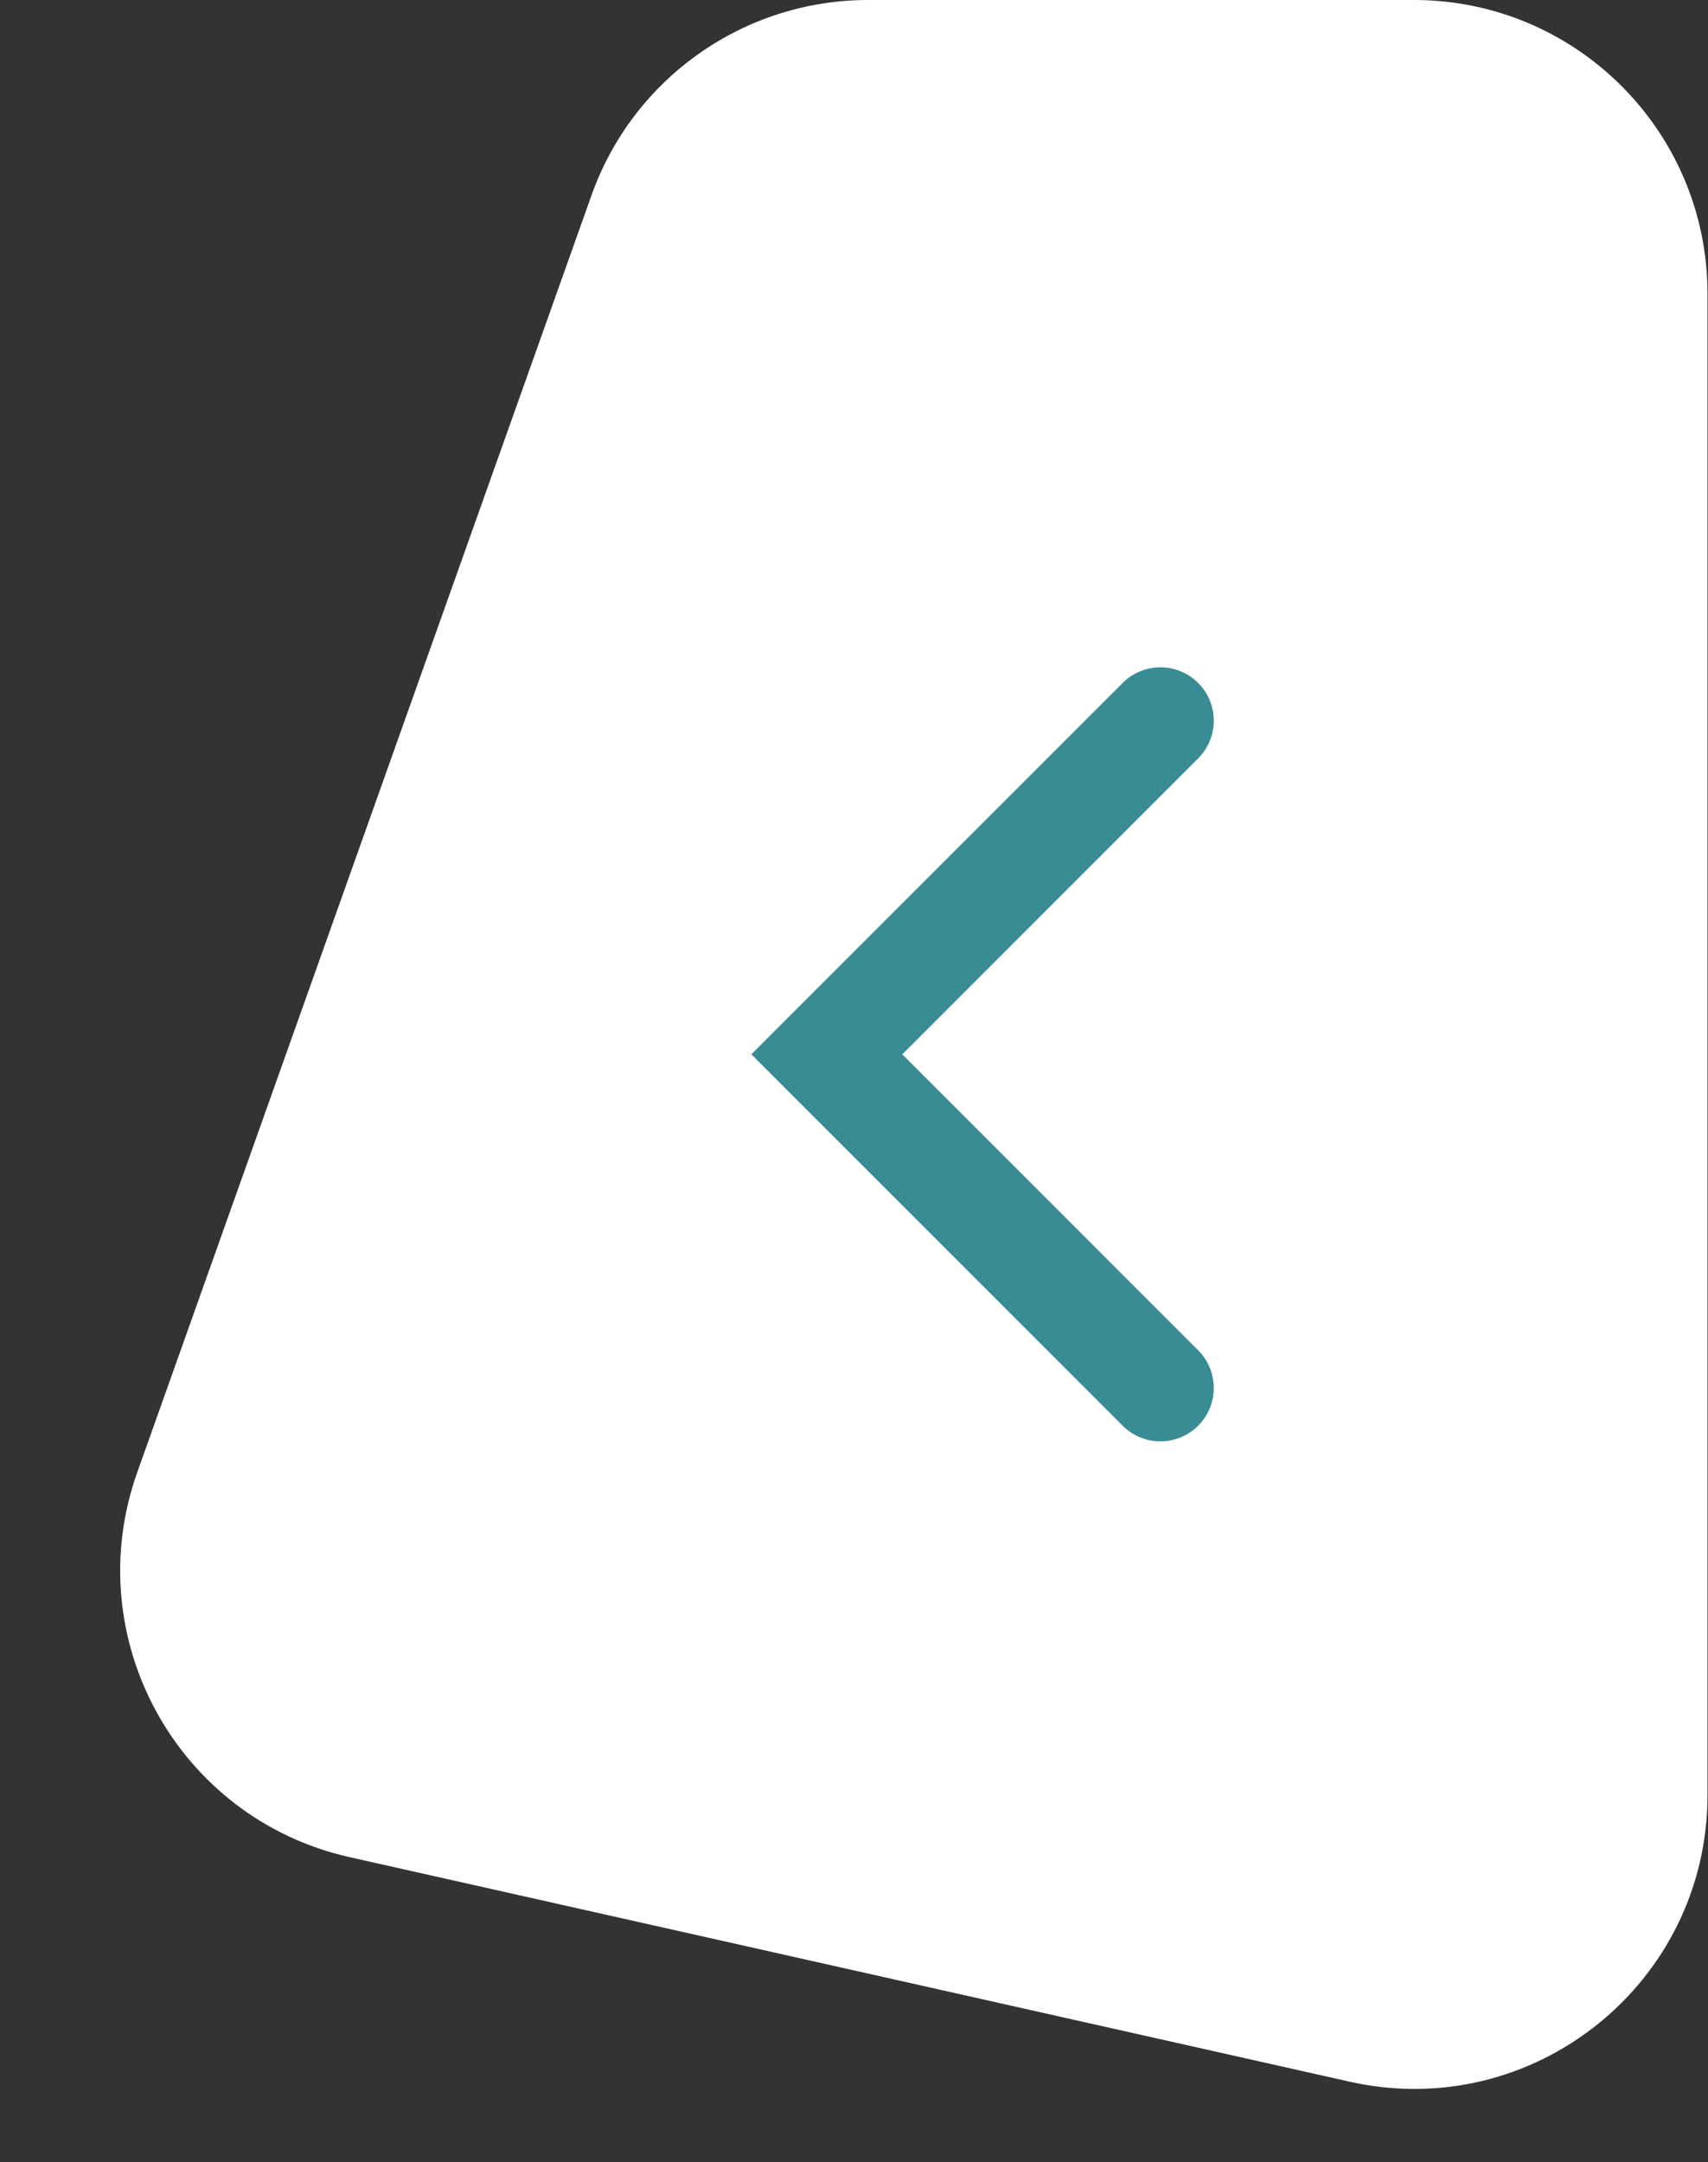
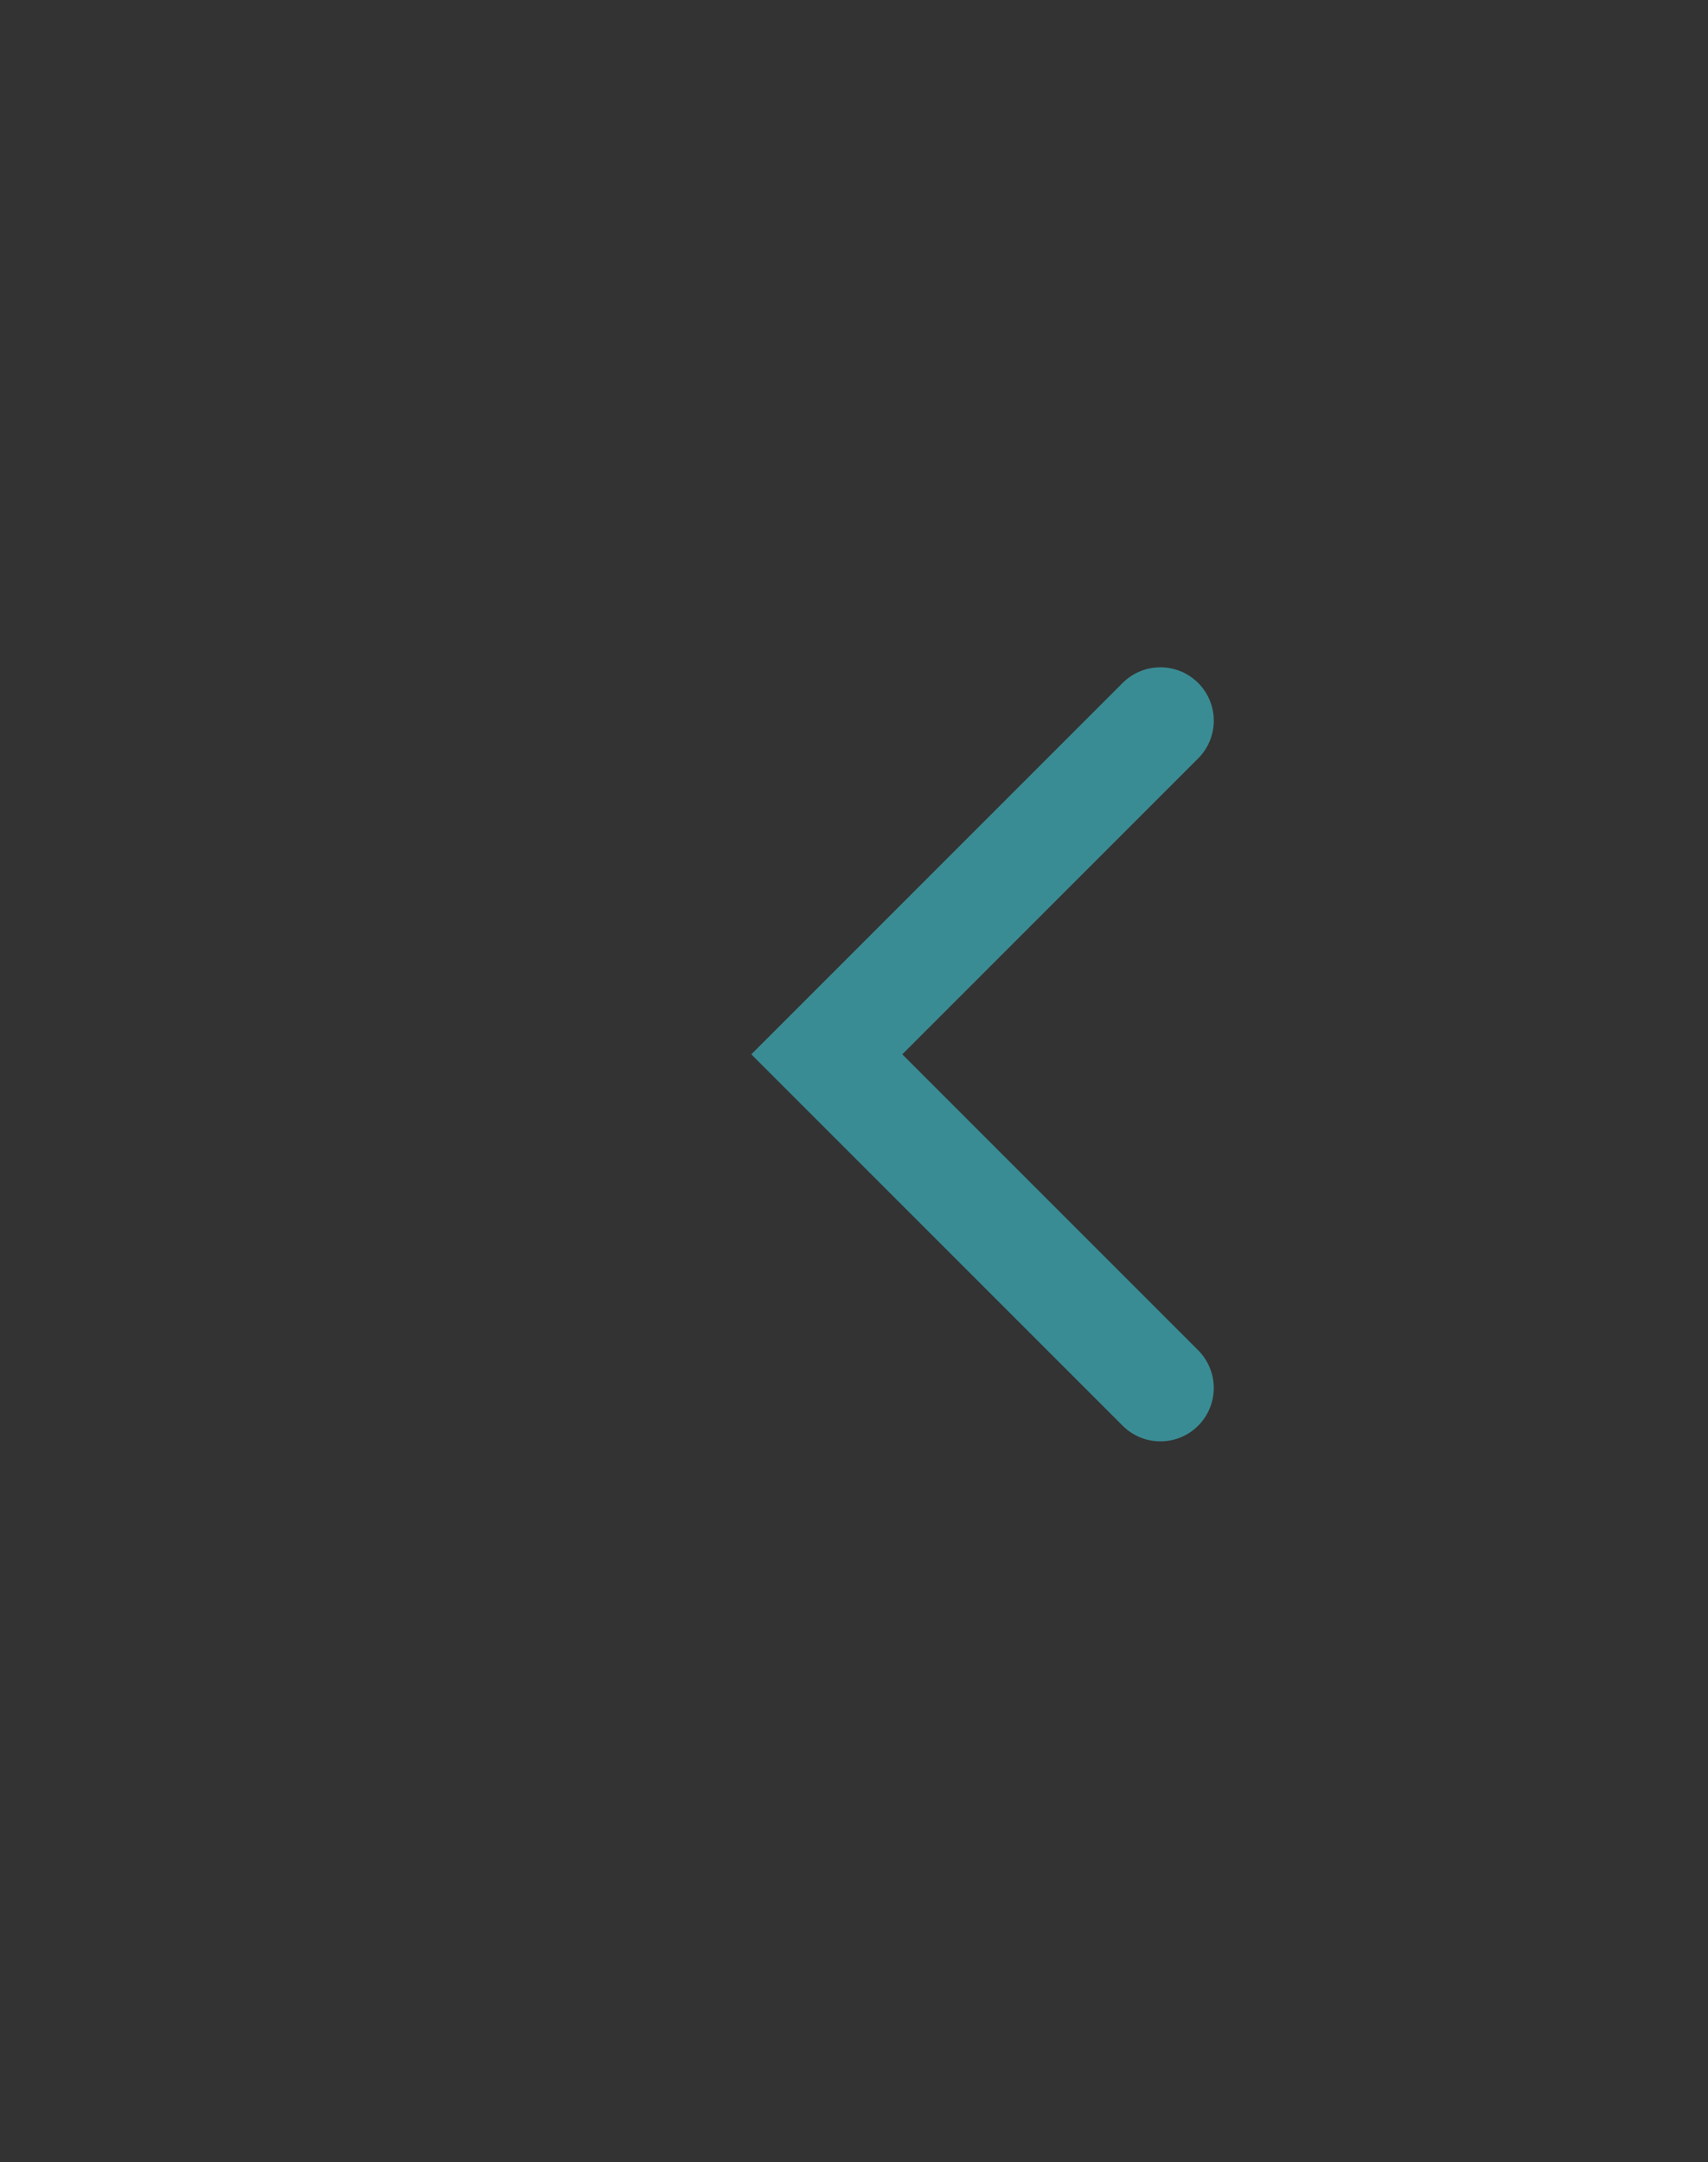
<svg xmlns="http://www.w3.org/2000/svg" width="64" height="81" viewBox="0 0 64 81" fill="none">
  <rect x="0" y="0" width="64" height="81" fill="#333333" stroke="none" />
-   <path d="M13.098 69.577L50.572 77.99C57.448 79.533 63.981 74.304 63.981 67.257V11C63.981 4.925 59.057 0 52.981 0H32.529C27.875 0 23.725 2.928 22.165 7.313L5.144 55.157C2.931 61.377 6.657 68.131 13.098 69.577Z" fill="white" />
  <path d="M43.481 52L30.981 39.5L43.481 27" stroke="#3A8C94" stroke-width="4" stroke-linecap="round" />
</svg>